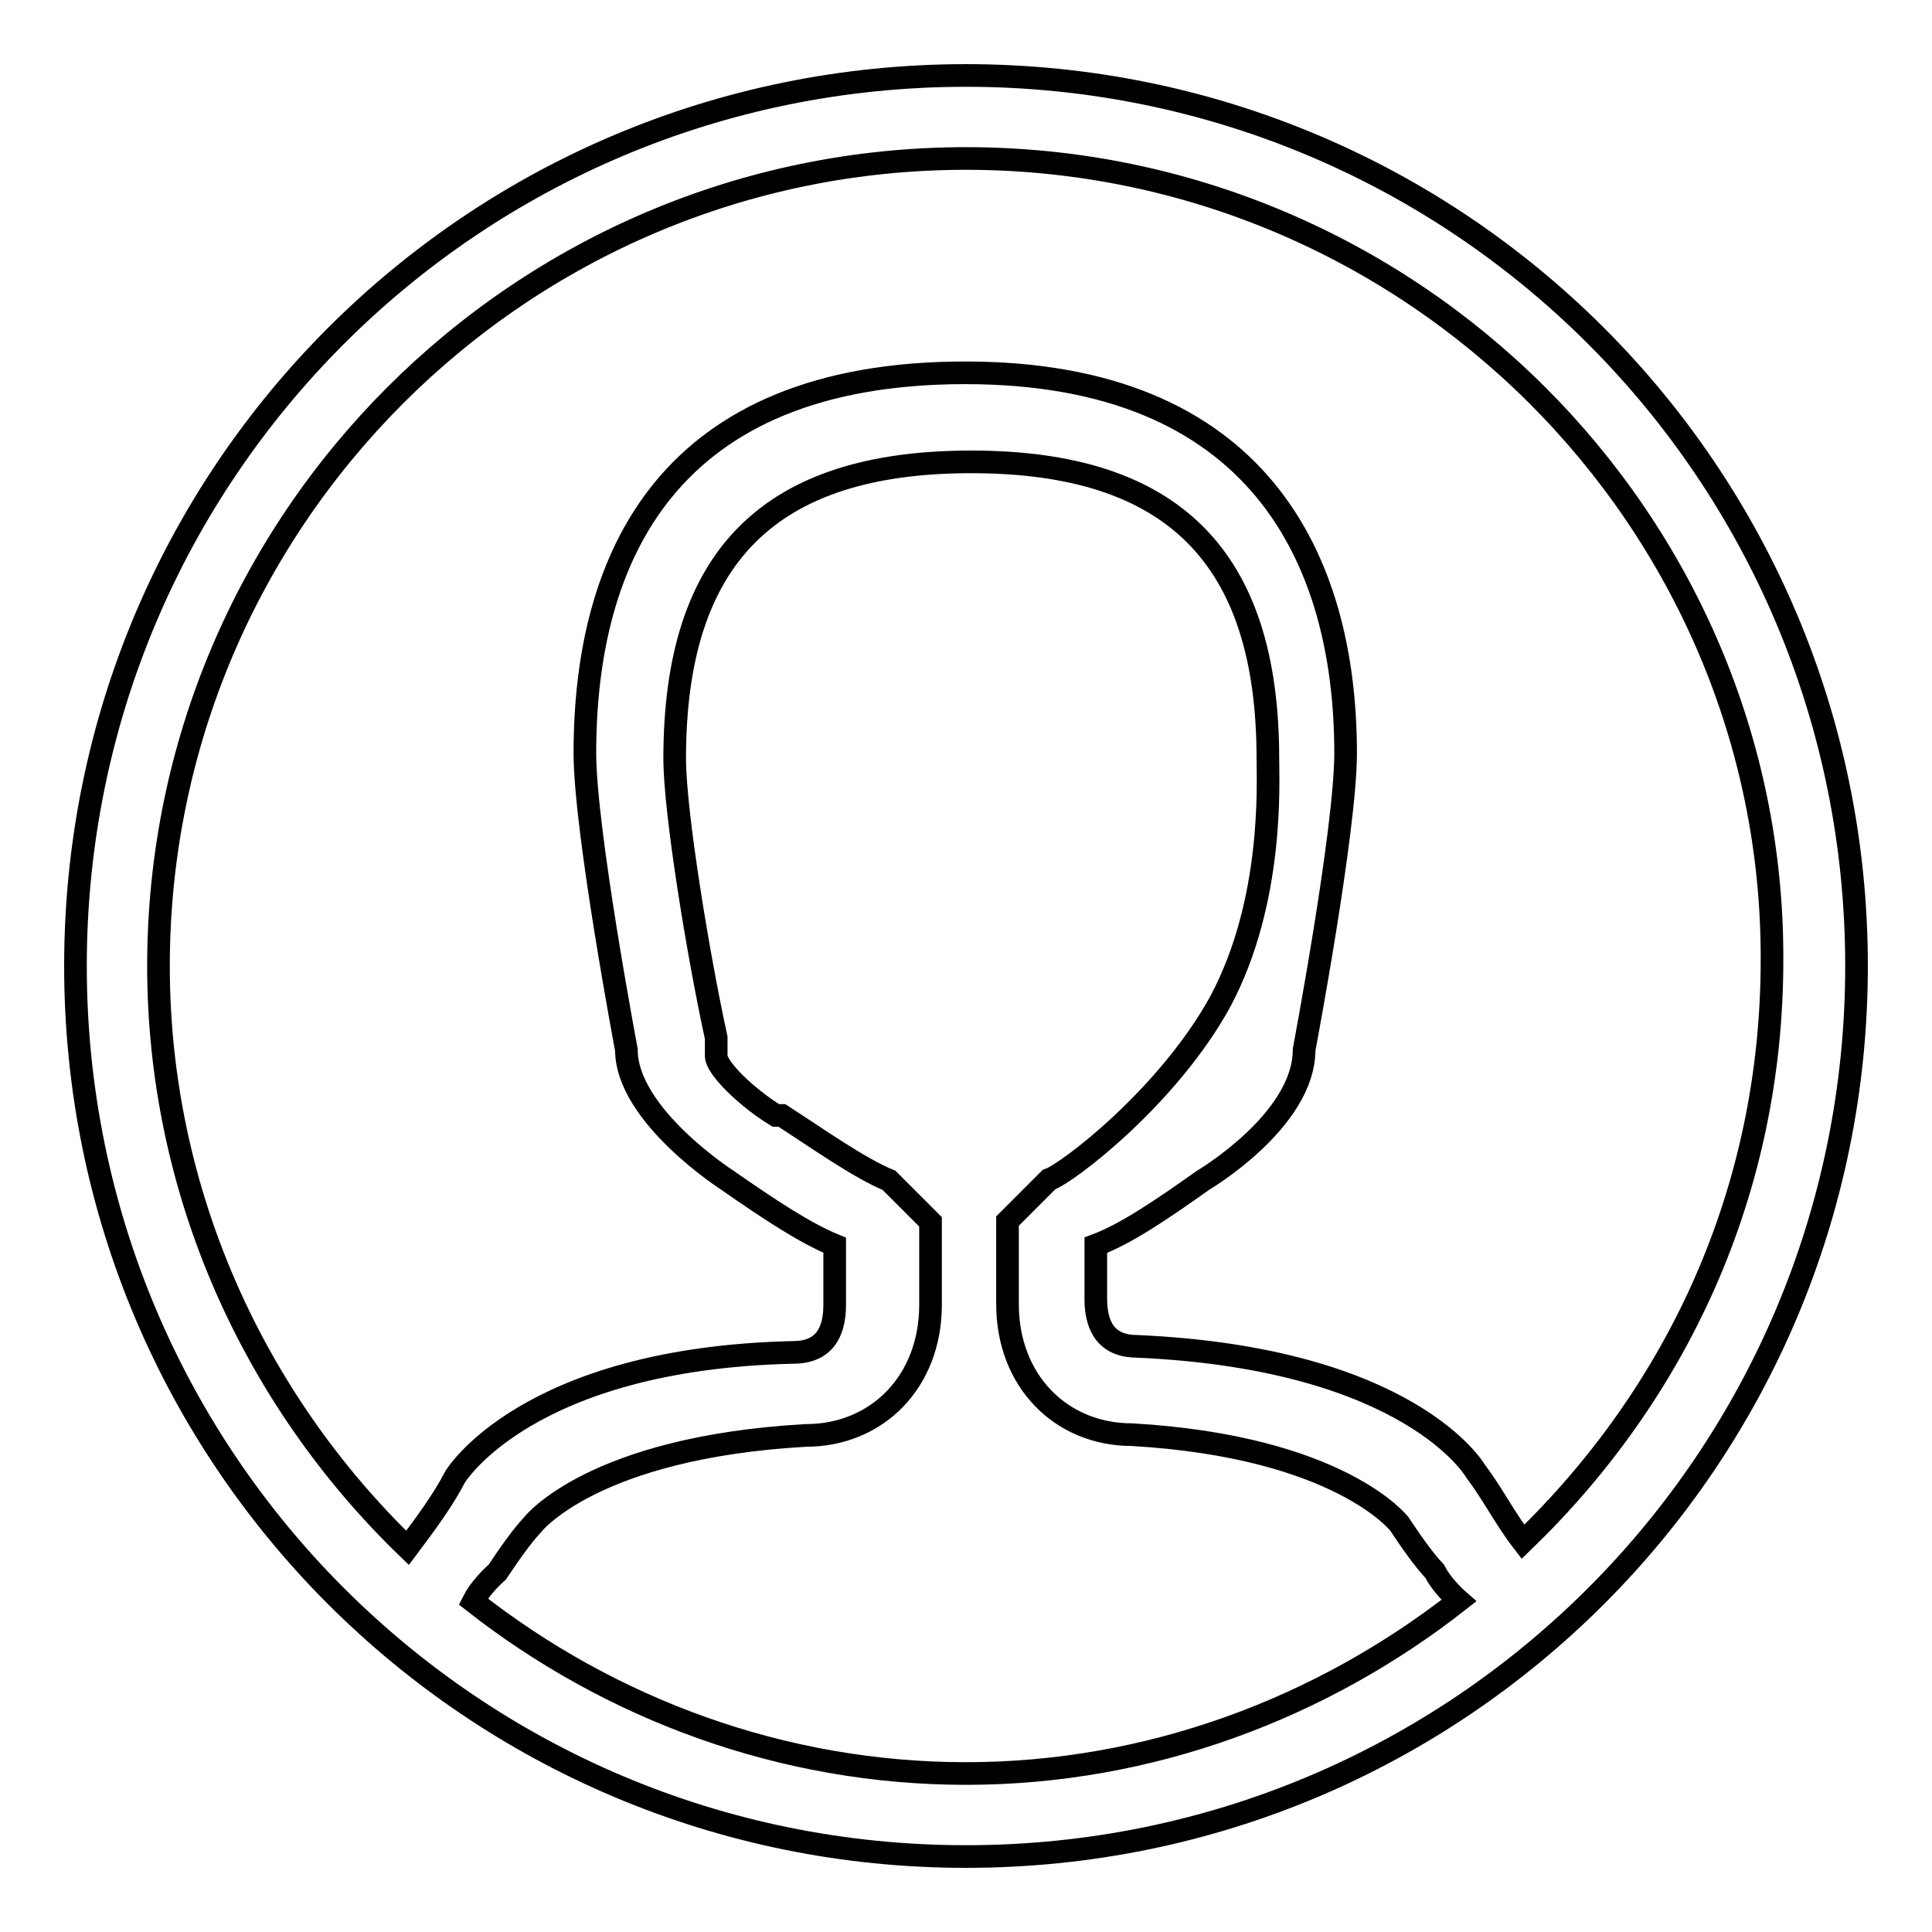
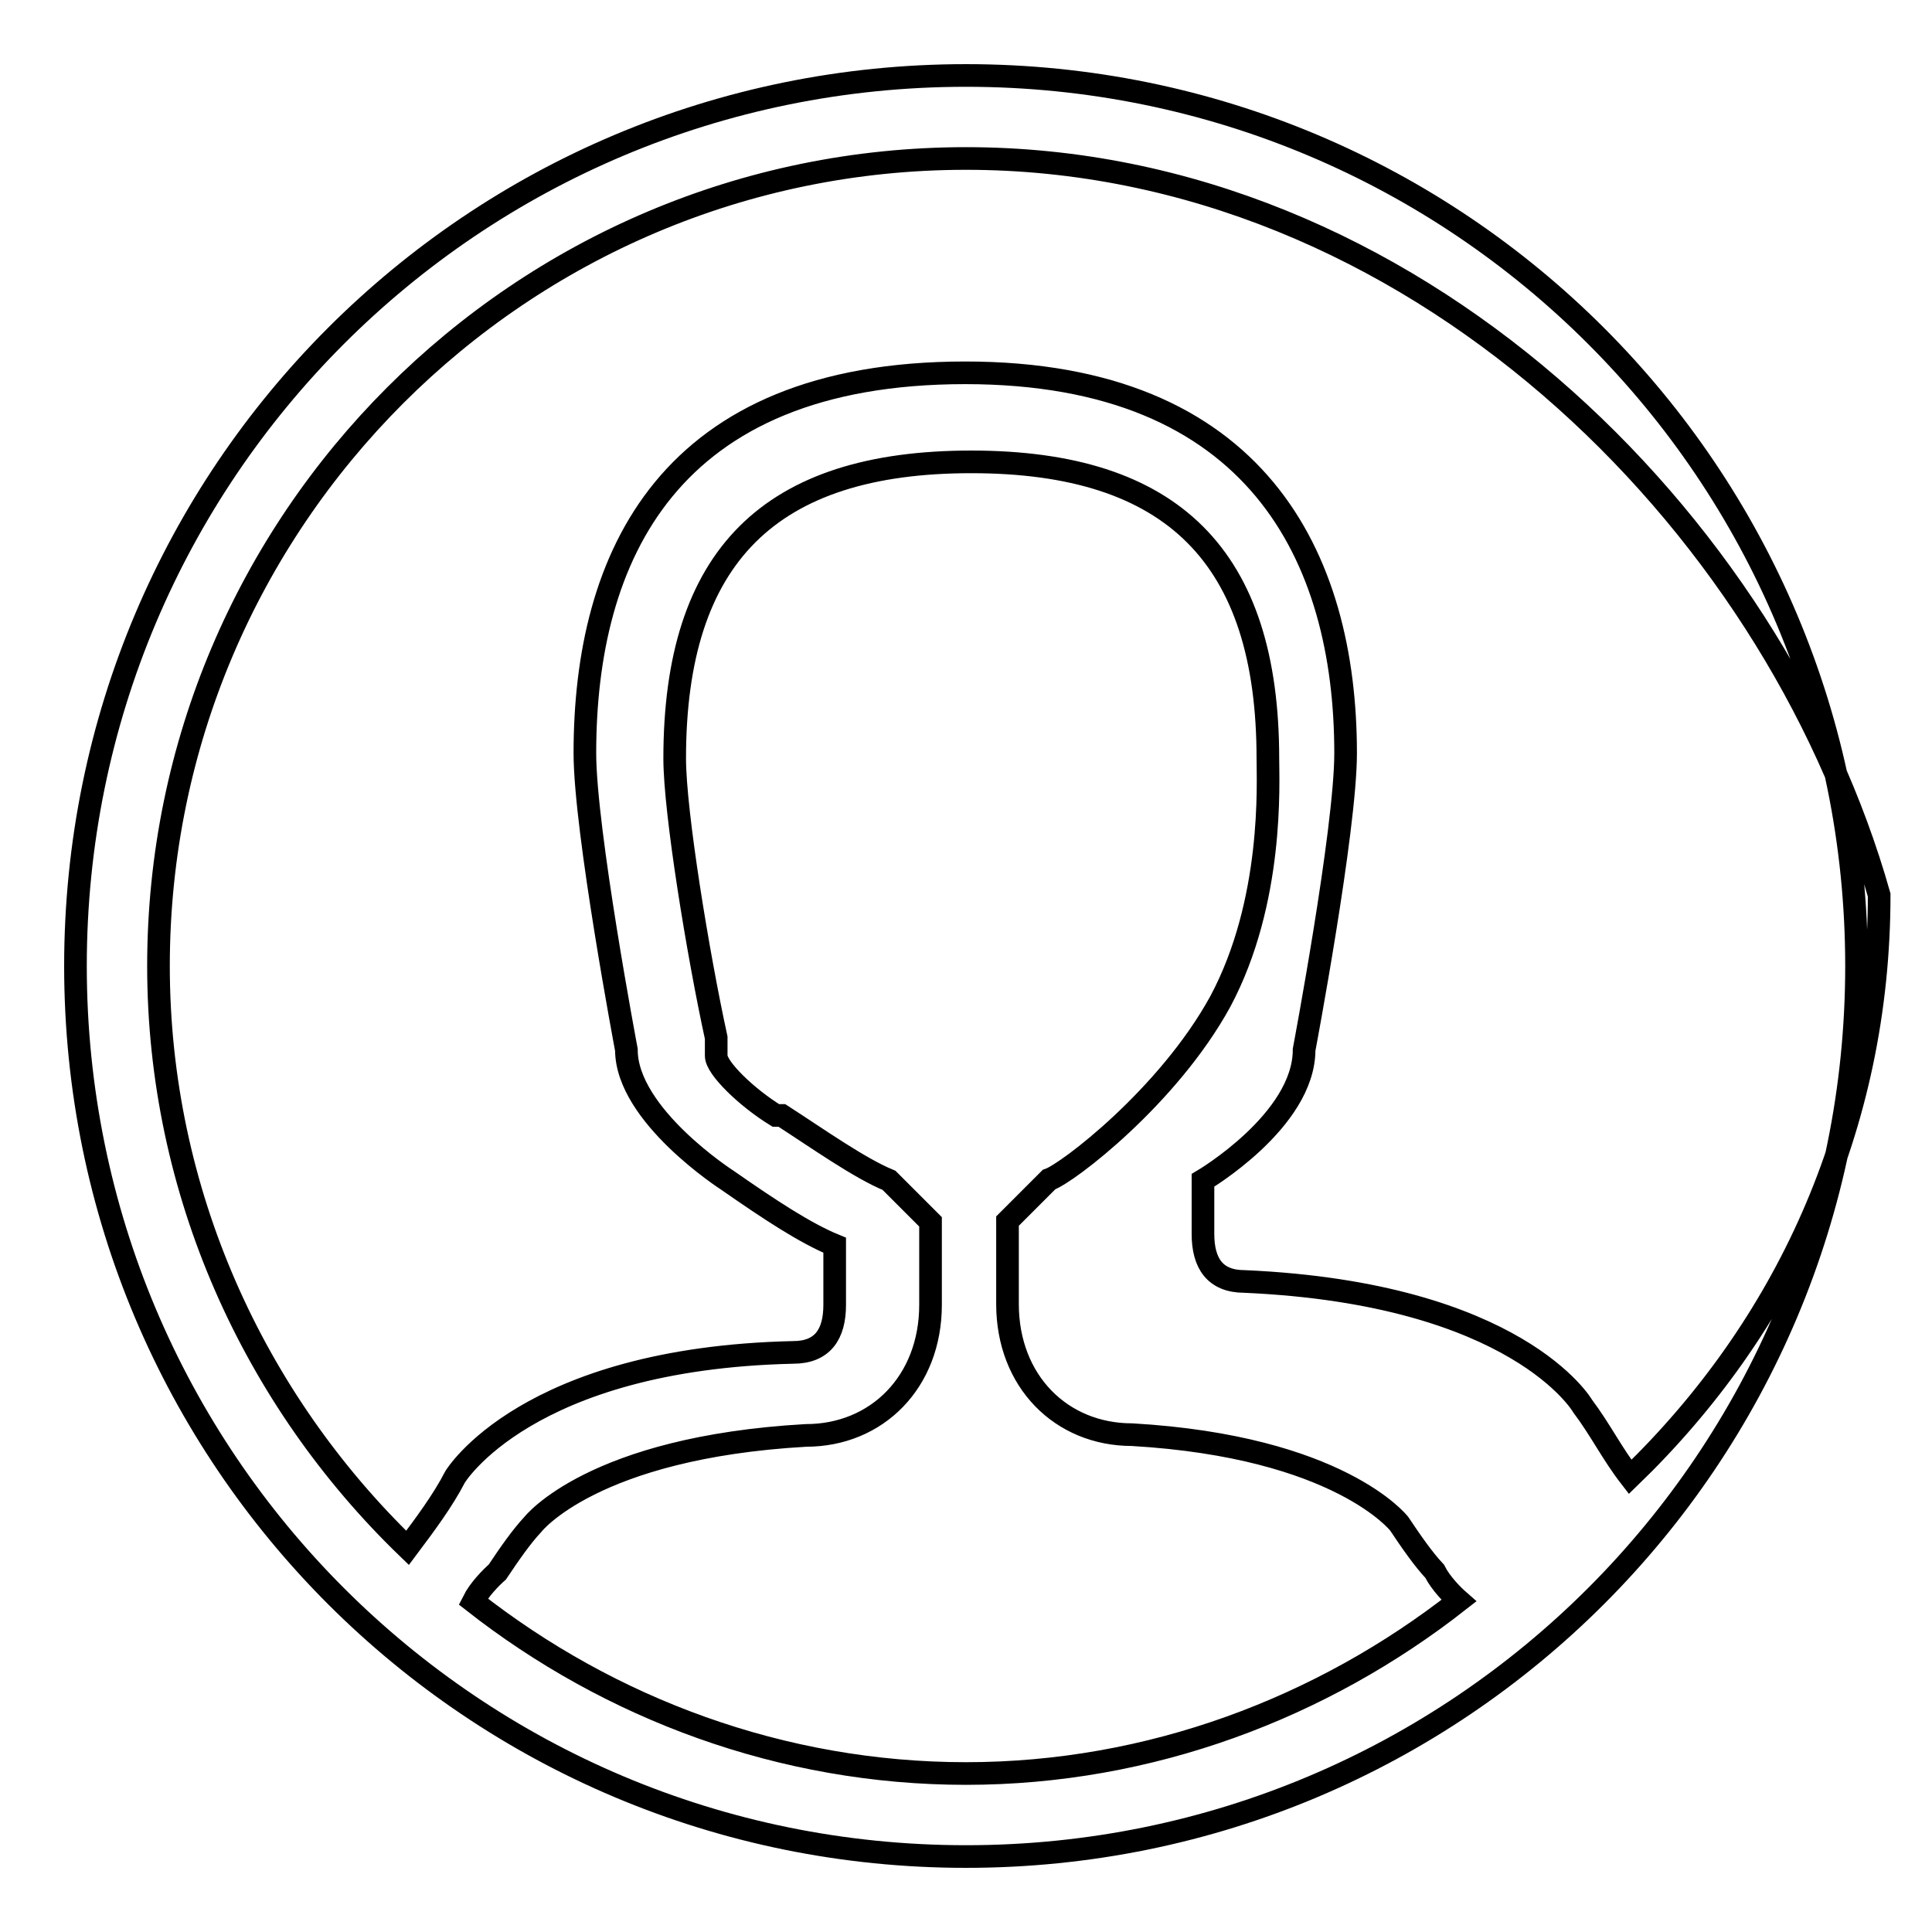
<svg xmlns="http://www.w3.org/2000/svg" version="1.1" x="0px" y="0px" viewBox="0 0 256 256" enable-background="new 0 0 256 256" xml:space="preserve">
  <g>
    <g>
-       <path stroke-width="3" fill-opacity="0" stroke="#000000" d="M128,246c-65.3,0-118-52.7-118-118S62.7,10,128,10s118,52.7,118,118S193.3,246,128,246L128,246z M139,156.3l-5.5,5.5v5.5c0,0.8,0-0.8,0,0v5.5c0,10.2,7.1,17.3,16.5,17.3c27.5,1.6,35.4,11.8,35.4,11.8c1.6,2.4,3.2,4.7,4.7,6.3c0.8,1.6,2.4,3.2,3.2,3.9C175.2,226.3,152.4,235,128,235s-47.2-8.6-65.3-22.8c0.8-1.6,2.4-3.2,3.2-3.9c1.6-2.4,3.2-4.7,4.7-6.3c0,0,7.9-10.2,36.2-11.8l0,0c9.4,0,16.5-7.1,16.5-17.3v-5.5c0-0.8,0,0.8,0,0v-5.5l-5.5-5.5c-3.9-1.6-9.4-5.5-14.2-8.6h-0.8c-3.9-2.4-7.9-6.3-7.9-7.9v-2.4c-2.4-11-5.5-29.9-5.5-37c0-26.8,12.6-39.3,39.3-39.3c26.7,0,39.3,12.6,39.3,39.3c0,3.2,0.8,18.9-6.3,32.2C154.8,145.3,141.4,155.5,139,156.3L139,156.3z M128,21C69,21,21,69,21,128c0,29.9,12.6,57.4,33,77.1c2.4-3.2,4.7-6.3,6.3-9.4c0,0,9.4-15.7,44.8-16.5c3.9,0,5.5-2.4,5.5-6.3l0,0c0-3.2,0-5.5,0-5.5c0-0.8,0-1.6,0-2.4c-3.9-1.6-8.6-4.7-14.2-8.6c0,0-13.4-8.6-13.4-17.3c0,0-5.5-29.1-5.5-39.3c0-26,11-50.4,50.4-50.4c38.6,0,50.4,24.4,50.4,50.4c0,10.2-5.5,39.3-5.5,39.3c0,9.4-13.4,17.3-13.4,17.3c-5.5,3.9-10.2,7.1-14.2,8.6c0,0.8,0,0.8,0,1.6c0,0,0,2.4,0,5.5l0,0c0,3.9,1.6,6.3,5.5,6.3c36.2,1.6,44.8,16.5,44.8,16.5c2.4,3.2,3.9,6.3,6.3,9.4c20.4-19.7,33-46.4,33-77.1C235,69,187,21,128,21L128,21z" />
+       <path stroke-width="3" fill-opacity="0" stroke="#000000" d="M128,246c-65.3,0-118-52.7-118-118S62.7,10,128,10s118,52.7,118,118S193.3,246,128,246L128,246z M139,156.3l-5.5,5.5v5.5c0,0.8,0-0.8,0,0v5.5c0,10.2,7.1,17.3,16.5,17.3c27.5,1.6,35.4,11.8,35.4,11.8c1.6,2.4,3.2,4.7,4.7,6.3c0.8,1.6,2.4,3.2,3.2,3.9C175.2,226.3,152.4,235,128,235s-47.2-8.6-65.3-22.8c0.8-1.6,2.4-3.2,3.2-3.9c1.6-2.4,3.2-4.7,4.7-6.3c0,0,7.9-10.2,36.2-11.8l0,0c9.4,0,16.5-7.1,16.5-17.3v-5.5c0-0.8,0,0.8,0,0v-5.5l-5.5-5.5c-3.9-1.6-9.4-5.5-14.2-8.6h-0.8c-3.9-2.4-7.9-6.3-7.9-7.9v-2.4c-2.4-11-5.5-29.9-5.5-37c0-26.8,12.6-39.3,39.3-39.3c26.7,0,39.3,12.6,39.3,39.3c0,3.2,0.8,18.9-6.3,32.2C154.8,145.3,141.4,155.5,139,156.3L139,156.3z M128,21C69,21,21,69,21,128c0,29.9,12.6,57.4,33,77.1c2.4-3.2,4.7-6.3,6.3-9.4c0,0,9.4-15.7,44.8-16.5c3.9,0,5.5-2.4,5.5-6.3l0,0c0-3.2,0-5.5,0-5.5c0-0.8,0-1.6,0-2.4c-3.9-1.6-8.6-4.7-14.2-8.6c0,0-13.4-8.6-13.4-17.3c0,0-5.5-29.1-5.5-39.3c0-26,11-50.4,50.4-50.4c38.6,0,50.4,24.4,50.4,50.4c0,10.2-5.5,39.3-5.5,39.3c0,9.4-13.4,17.3-13.4,17.3c0,0.8,0,0.8,0,1.6c0,0,0,2.4,0,5.5l0,0c0,3.9,1.6,6.3,5.5,6.3c36.2,1.6,44.8,16.5,44.8,16.5c2.4,3.2,3.9,6.3,6.3,9.4c20.4-19.7,33-46.4,33-77.1C235,69,187,21,128,21L128,21z" />
    </g>
  </g>
</svg>